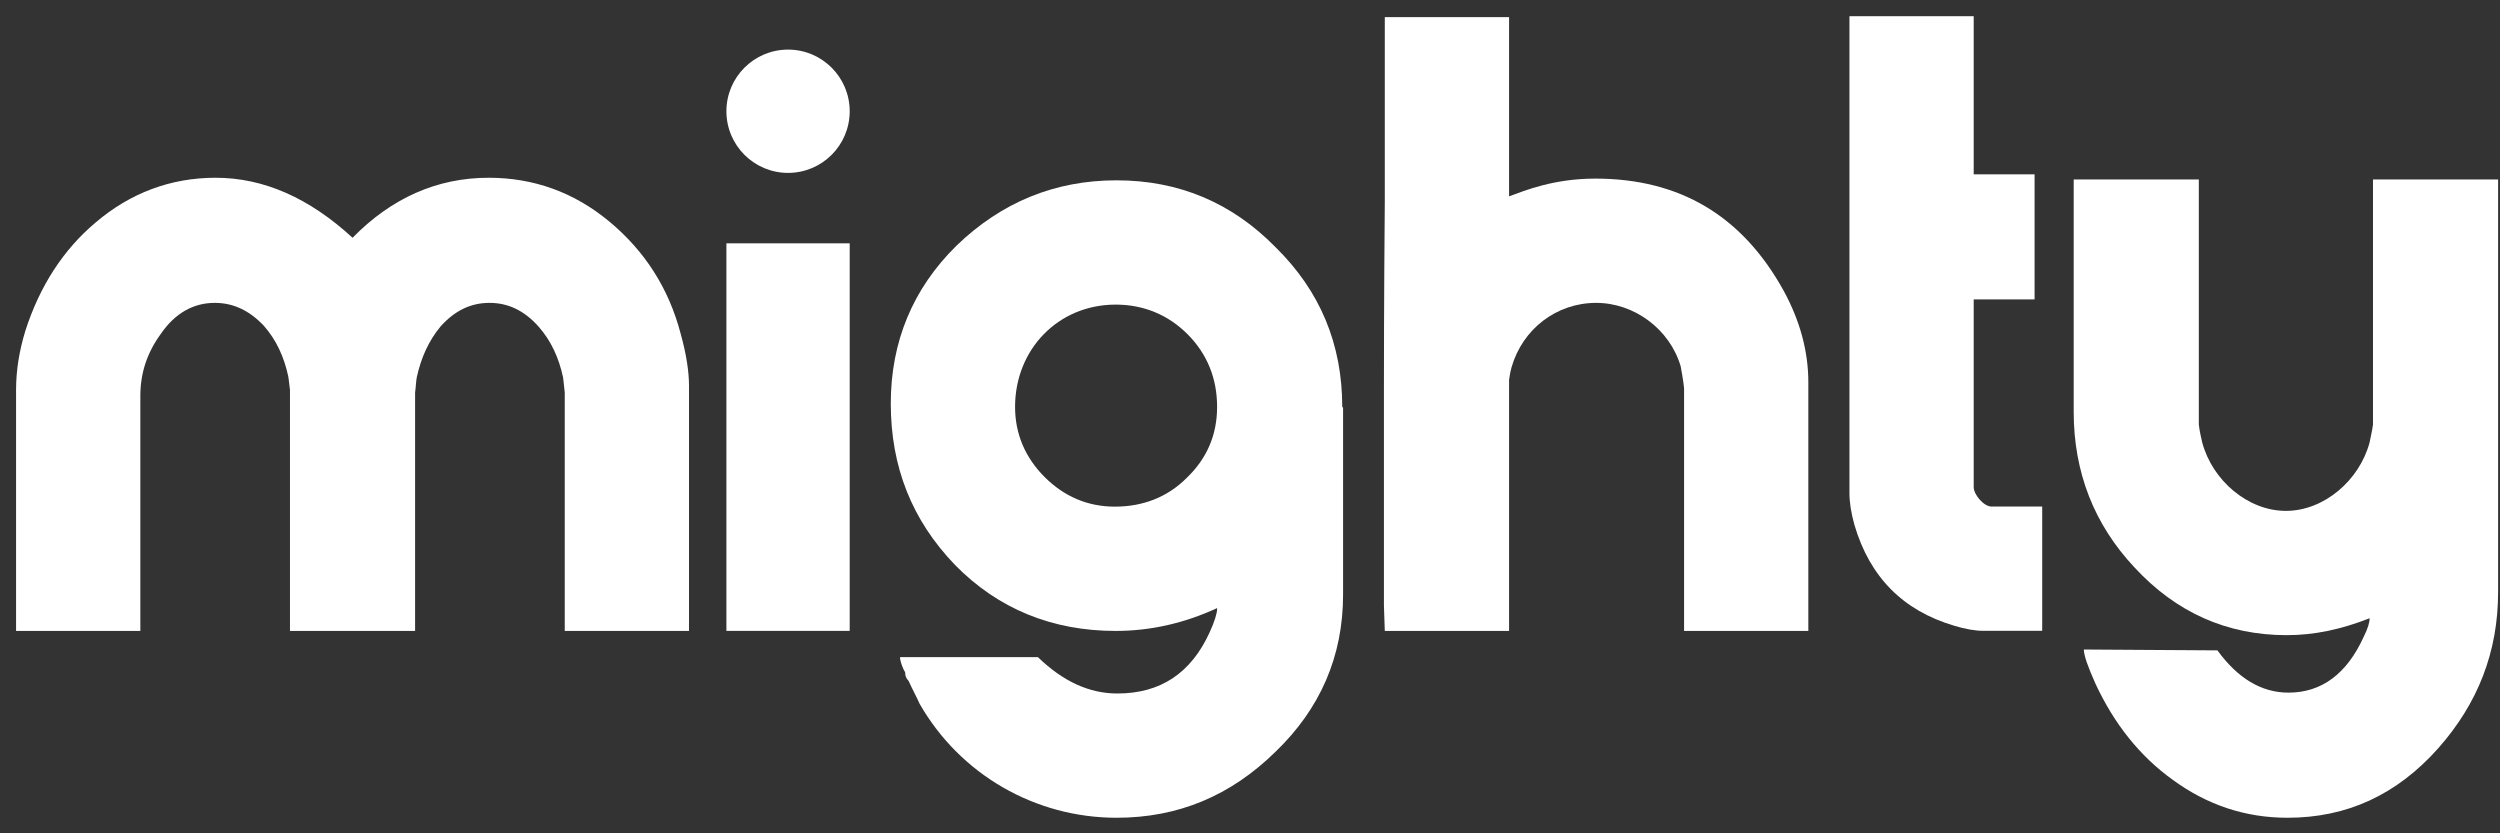
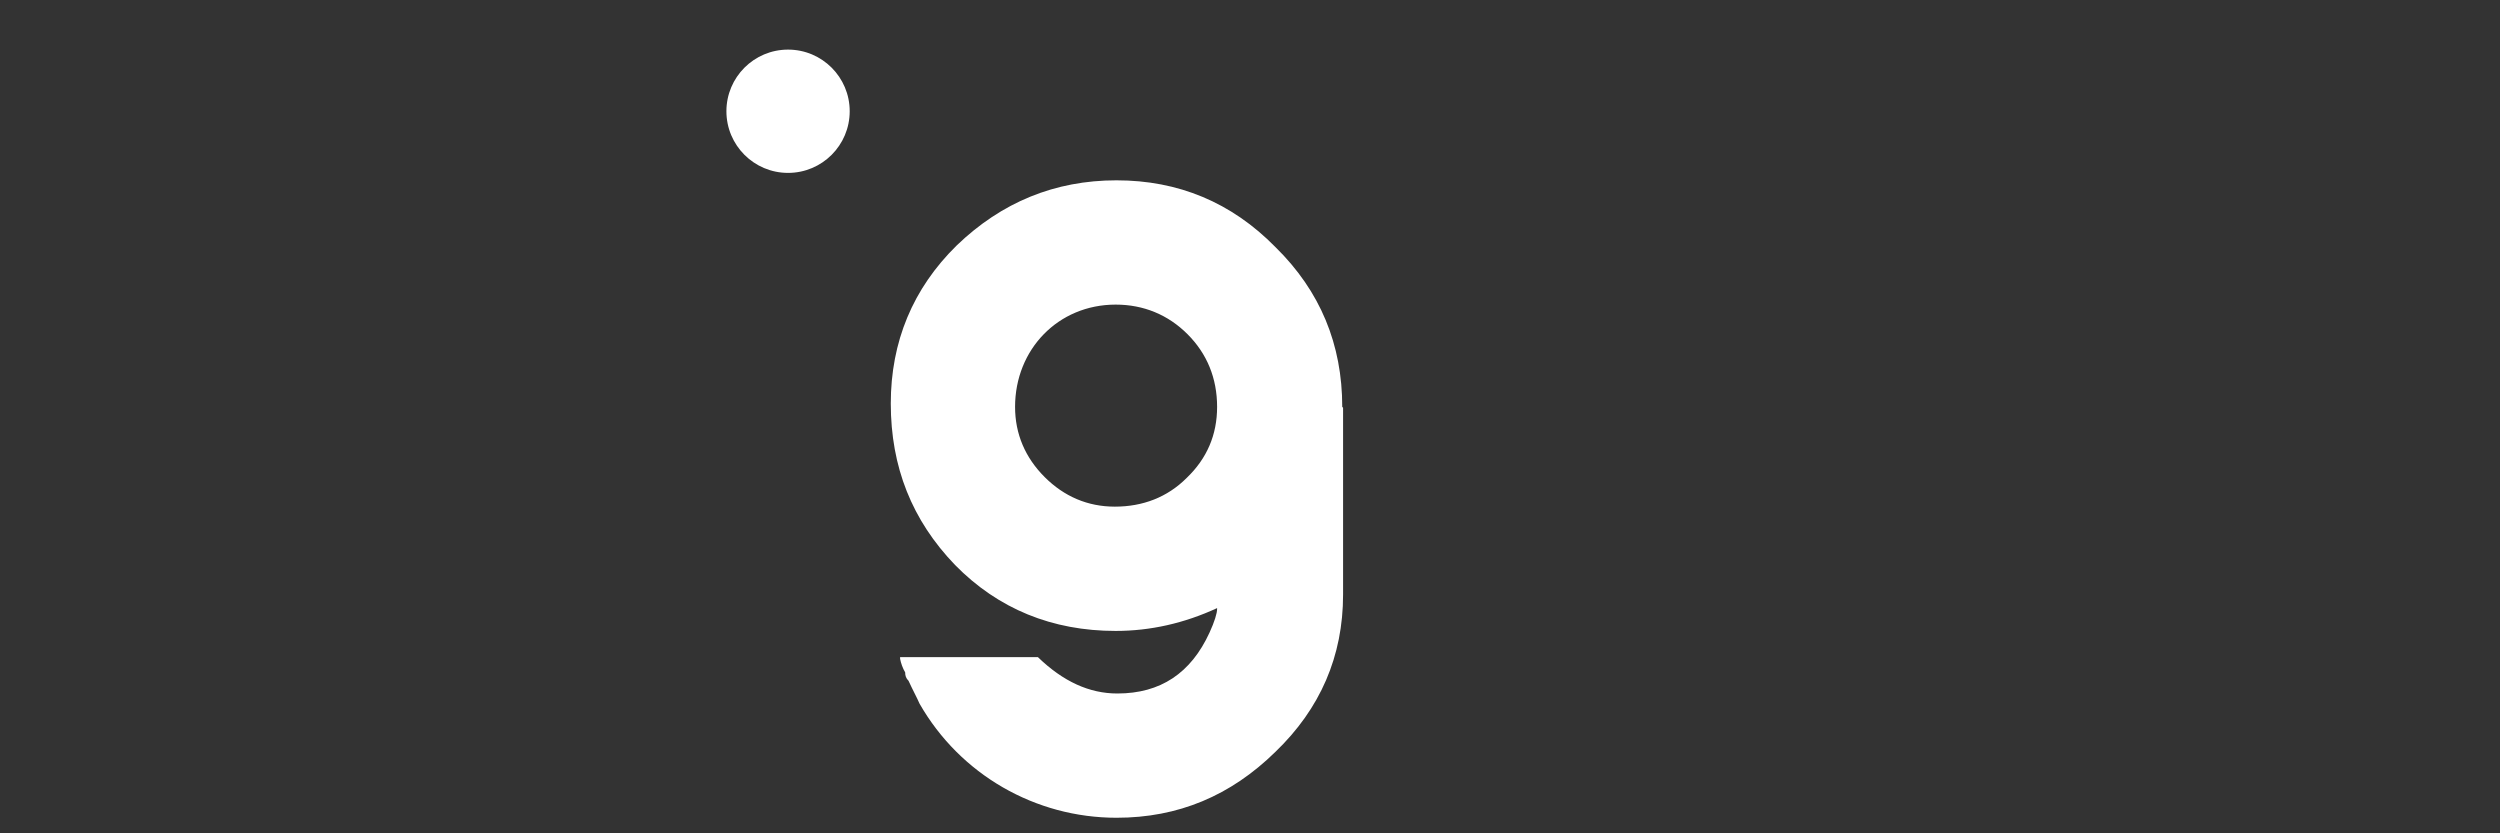
<svg xmlns="http://www.w3.org/2000/svg" width="108px" height="36px" viewBox="0 0 108 36">
  <rect x="0" y="0" width="108" height="36" fill="#333333" stroke="none" />
  <title>Group 2</title>
  <desc>Created with Sketch.</desc>
  <defs />
  <g id="Page-1" stroke="none" stroke-width="1" fill="none" fill-rule="evenodd">
    <g id="Group-2" transform="translate(0.5, 0.5)" fill="#FFFFFF">
      <path d="M38.384,27.961 L38.384,27.888 L44.337,27.888 C45.432,28.947 46.565,29.459 47.77,29.459 C49.632,29.459 50.947,28.582 51.751,26.829 C51.97,26.354 52.079,25.989 52.079,25.806 L52.079,25.77 C50.655,26.427 49.194,26.756 47.697,26.756 C44.958,26.756 42.62,25.806 40.758,23.907 C38.895,21.972 37.982,19.671 37.982,16.932 C37.982,14.266 38.932,11.965 40.831,10.102 C42.766,8.239 45.067,7.29 47.733,7.29 C50.399,7.29 52.7,8.239 54.599,10.175 C56.535,12.074 57.485,14.375 57.485,17.078 L57.521,17.114 L57.521,25.186 C57.521,27.852 56.535,30.116 54.599,31.979 C52.664,33.878 50.399,34.827 47.733,34.827 C44.227,34.827 40.977,32.965 39.224,29.897 C39.114,29.641 38.932,29.312 38.749,28.911 C38.639,28.801 38.603,28.692 38.603,28.546 C38.493,28.363 38.42,28.144 38.384,27.961 Z M43.351,17.078 C43.351,18.246 43.789,19.269 44.629,20.109 C45.469,20.949 46.492,21.387 47.66,21.387 C48.865,21.387 49.925,20.986 50.765,20.146 C51.641,19.306 52.079,18.283 52.079,17.078 C52.079,15.836 51.641,14.777 50.801,13.937 C49.961,13.097 48.902,12.659 47.697,12.659 C45.213,12.659 43.351,14.594 43.351,17.078 Z" id="g" />
-       <path d="M5.563,26.755 L0.194,26.755 L0.194,16.346 C0.194,15.469 0.34,14.629 0.596,13.789 C1.217,11.854 2.239,10.283 3.627,9.115 C5.125,7.836 6.878,7.179 8.813,7.179 C10.895,7.179 12.867,8.056 14.73,9.772 C16.41,8.056 18.382,7.179 20.61,7.179 C22.545,7.179 24.299,7.8 25.832,9.078 C27.366,10.356 28.389,11.963 28.9,13.899 C29.156,14.812 29.265,15.579 29.265,16.163 L29.265,26.755 L23.897,26.755 L23.897,16.456 C23.86,16.054 23.824,15.835 23.824,15.798 C23.641,14.958 23.312,14.228 22.765,13.607 C22.144,12.913 21.45,12.584 20.646,12.584 C19.843,12.584 19.149,12.913 18.528,13.607 C18.017,14.228 17.688,14.958 17.505,15.798 C17.469,15.981 17.469,16.2 17.432,16.456 L17.432,26.755 L12.027,26.755 L12.027,16.346 C11.991,15.981 11.954,15.798 11.954,15.762 C11.772,14.922 11.443,14.191 10.895,13.57 C10.274,12.913 9.58,12.584 8.777,12.584 C7.864,12.584 7.06,13.023 6.439,13.936 C5.855,14.739 5.563,15.616 5.563,16.602 L5.563,26.755 Z" id="m" />
      <circle id="Oval" cx="33.544" cy="4.306" r="2.663" />
-       <rect id="Rectangle" x="30.881" y="10.012" width="5.326" height="16.742" />
-       <path d="M59.286,25.659 L59.286,16.163 C59.286,15.36 59.286,12.694 59.323,8.202 L59.323,0.24 L64.692,0.24 L64.692,7.983 C65.385,7.727 66.627,7.216 68.417,7.216 C72.069,7.216 74.772,8.823 76.561,12.073 C77.255,13.351 77.62,14.666 77.62,16.017 L77.62,26.755 L72.252,26.755 L72.252,16.273 C72.252,16.236 72.215,15.908 72.105,15.323 C71.631,13.716 70.097,12.584 68.453,12.584 C66.737,12.584 65.276,13.716 64.801,15.36 C64.765,15.469 64.728,15.652 64.692,15.908 L64.692,26.755 L59.323,26.755 L59.286,25.659 Z" id="h" />
-       <path d="M89.522,27.559 L95.293,27.596 C96.169,28.801 97.192,29.422 98.361,29.422 C99.785,29.422 100.881,28.619 101.611,27.012 C101.794,26.646 101.867,26.391 101.867,26.208 C100.661,26.683 99.493,26.939 98.287,26.939 C95.694,26.939 93.503,25.952 91.714,24.017 C89.961,22.154 89.084,19.89 89.084,17.297 L89.084,7.253 L94.489,7.253 L94.489,17.845 C94.526,18.173 94.599,18.429 94.635,18.612 C95.074,20.255 96.607,21.57 98.251,21.57 C99.894,21.57 101.428,20.255 101.867,18.612 C101.903,18.392 101.976,18.137 102.013,17.845 L102.013,7.253 L107.418,7.253 L107.418,25.076 C107.418,27.669 106.541,29.897 104.825,31.832 C103.035,33.841 100.881,34.827 98.324,34.827 C96.498,34.827 94.854,34.279 93.357,33.184 C91.933,32.161 90.837,30.773 90.034,29.057 C89.705,28.326 89.522,27.815 89.522,27.559 Z" id="y" />
-       <path d="M79.396,20.798 L79.396,0.2 L84.764,0.2 L84.764,7.03 L87.394,7.03 L87.394,12.435 L84.764,12.435 L84.764,20.543 C84.764,20.871 85.203,21.383 85.531,21.383 L87.723,21.383 L87.723,26.751 L85.166,26.751 C84.837,26.751 84.399,26.678 83.924,26.532 C81.696,25.875 80.272,24.414 79.615,22.186 C79.469,21.675 79.396,21.2 79.396,20.798 Z" id="t" />
    </g>
  </g>
</svg>